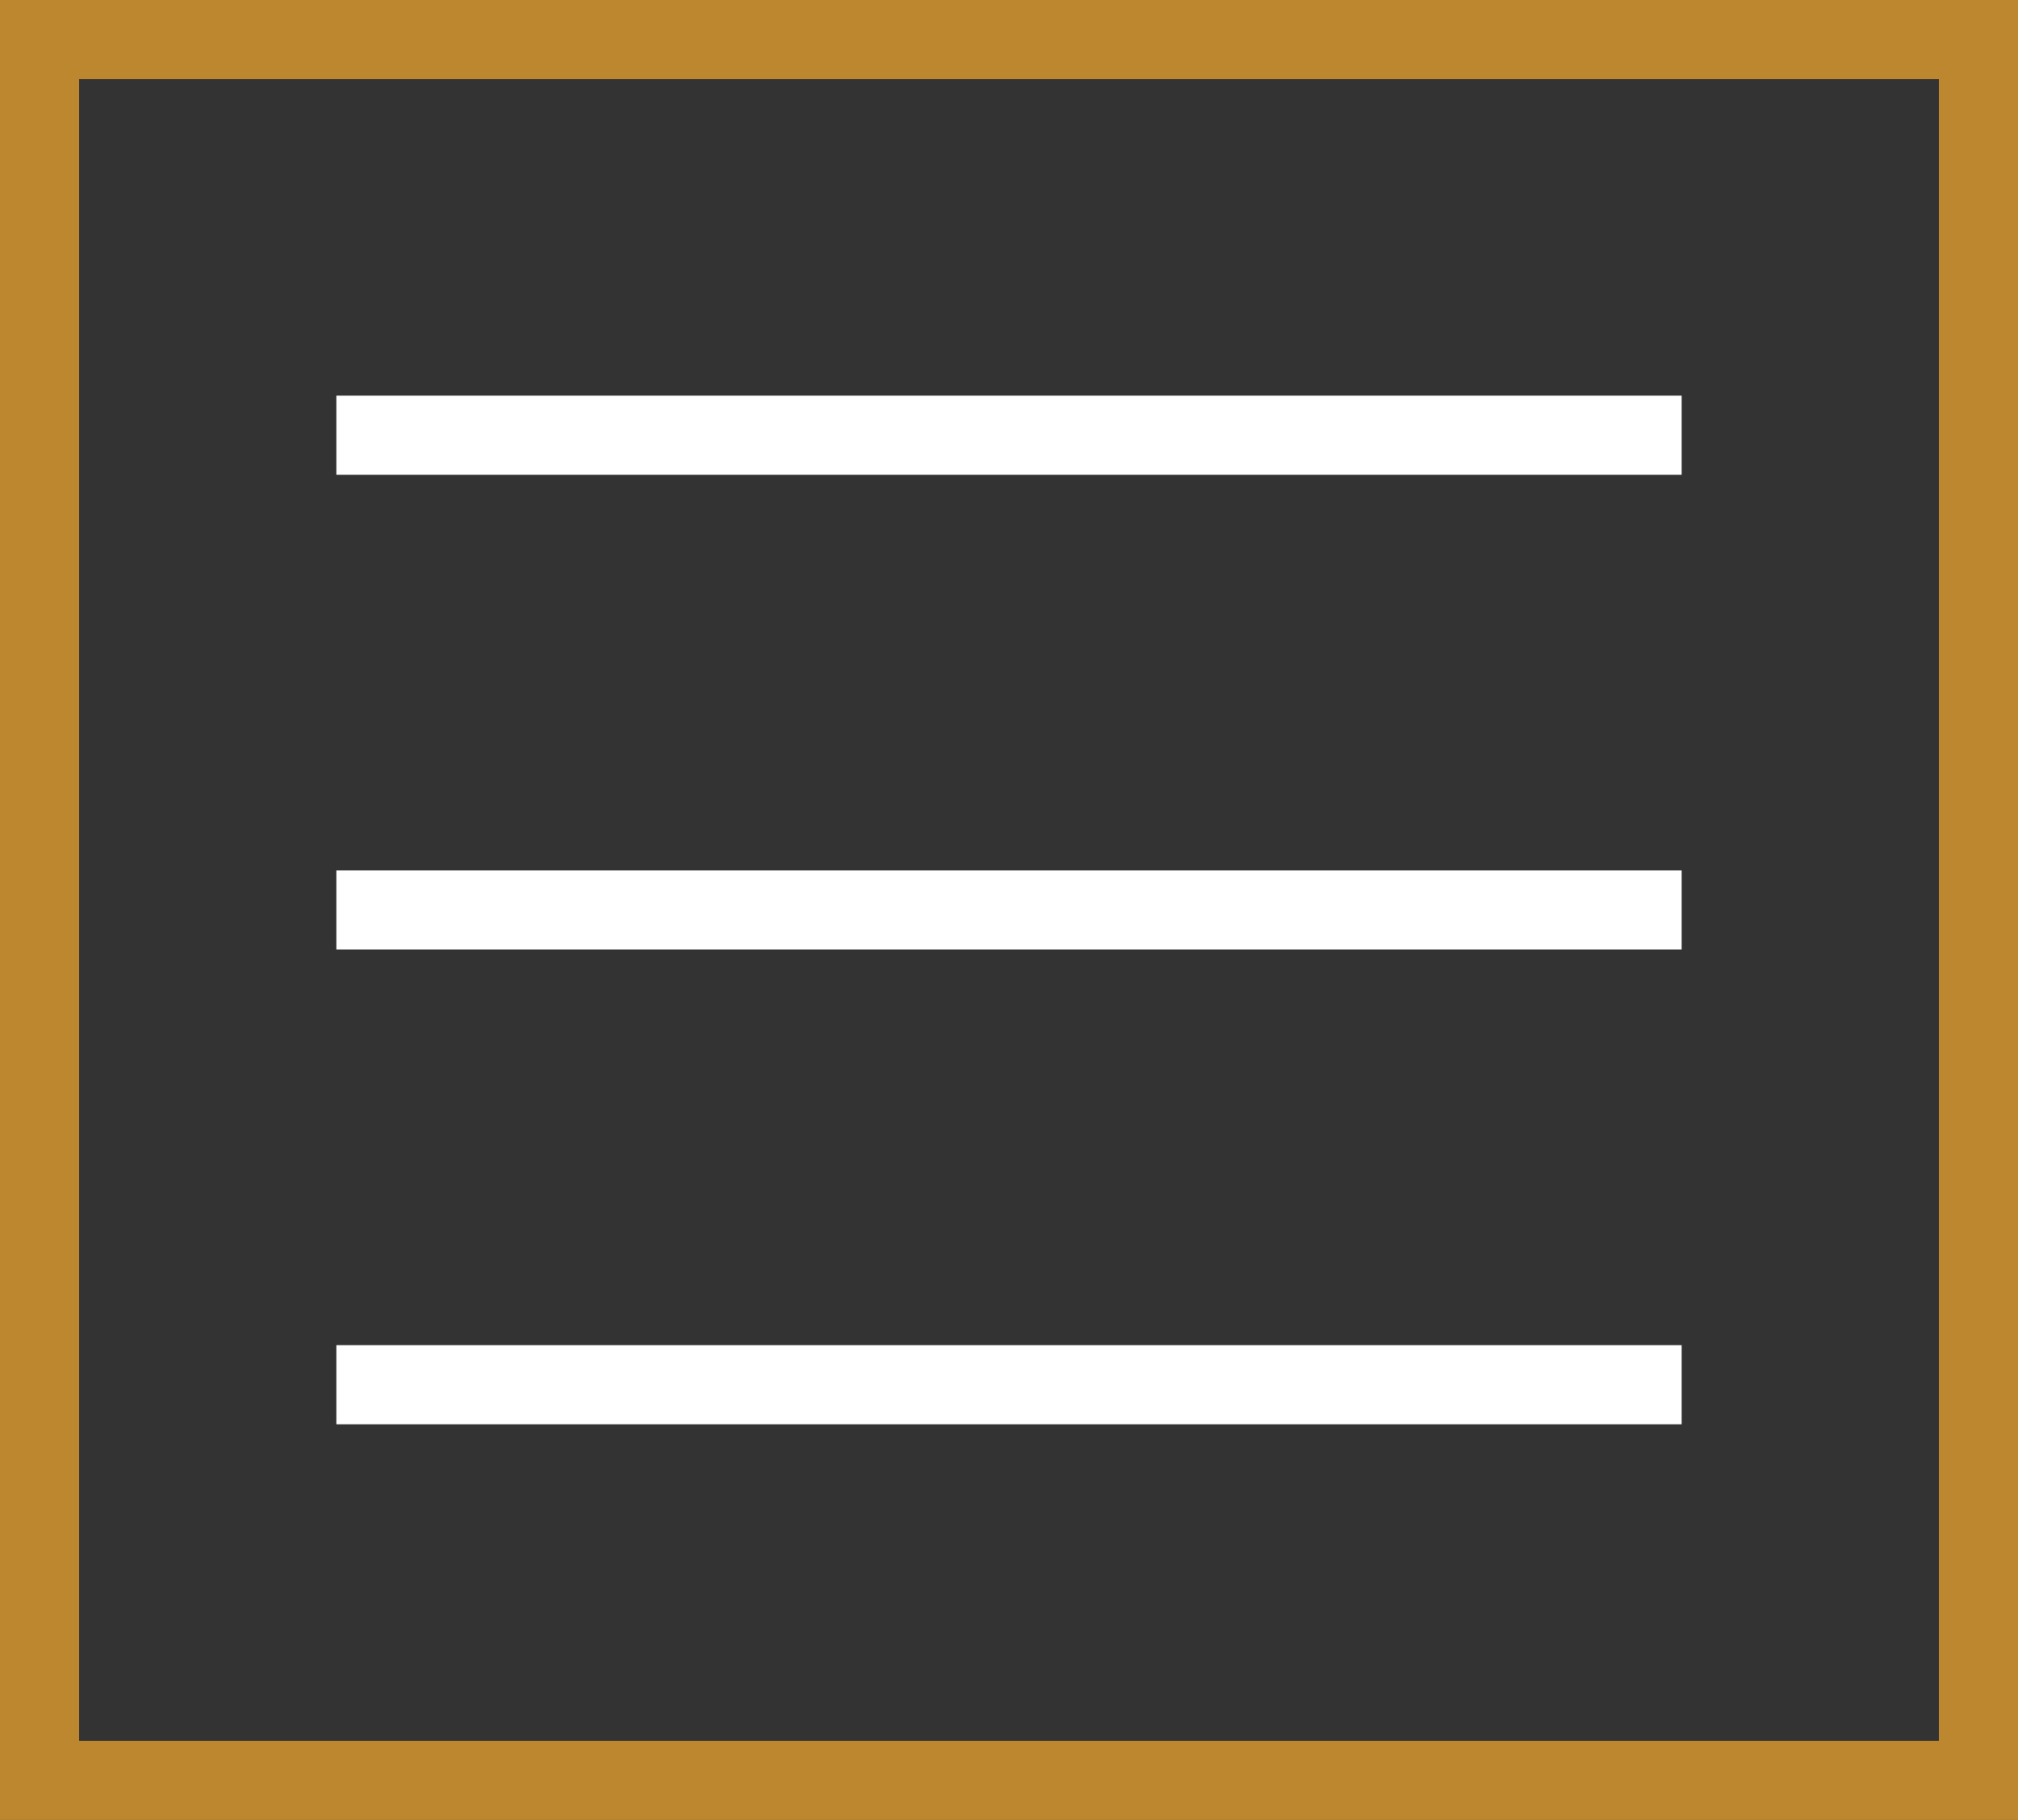
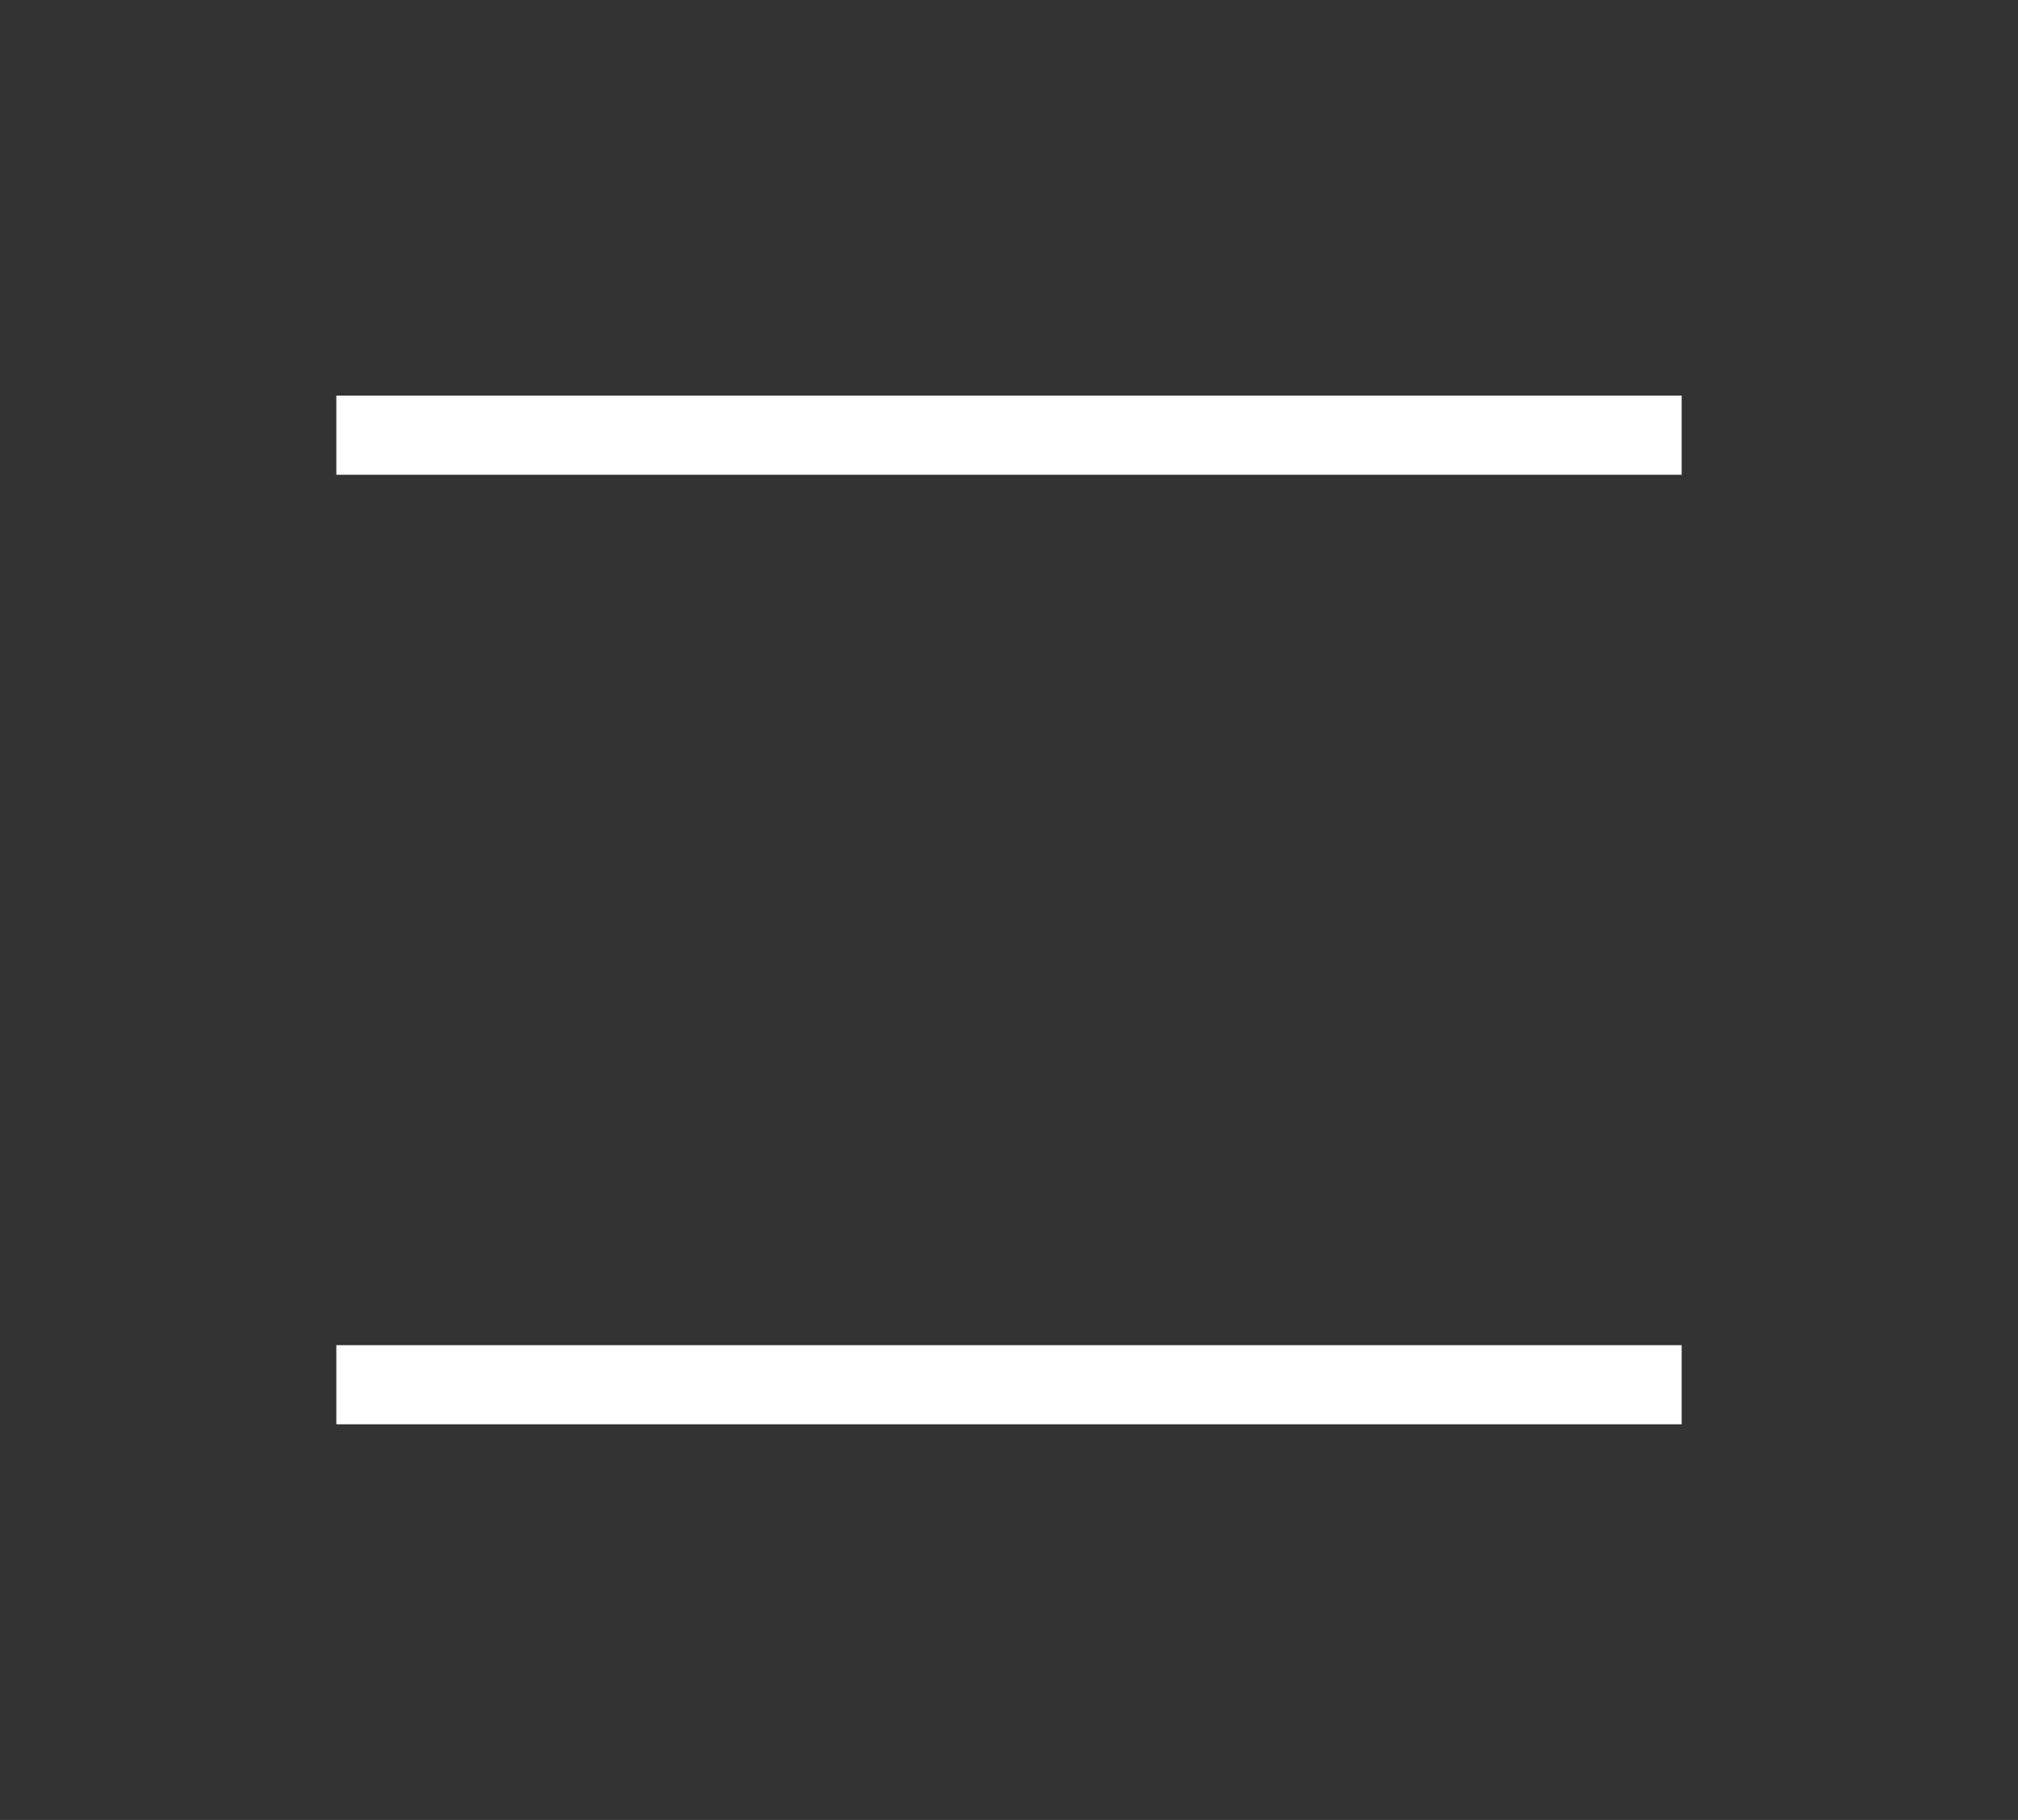
<svg xmlns="http://www.w3.org/2000/svg" id="Capa_2" data-name="Capa 2" viewBox="0 0 51 46">
  <rect x="0" y="0" width="51" height="46" fill="#333333" stroke="none" />
  <defs>
    <style>
      .cls-1 {
        stroke: #bc872e;
      }

      .cls-1, .cls-2 {
        fill: none;
        stroke-miterlimit: 10;
        stroke-width: 2px;
      }

      .cls-2 {
        stroke: #fff;
      }
    </style>
  </defs>
  <g id="Capa_1-2" data-name="Capa 1">
    <g>
      <g>
        <line class="cls-2" x1="8.5" y1="11" x2="42.5" y2="11" />
-         <line class="cls-2" x1="8.5" y1="23" x2="42.5" y2="23" />
        <line class="cls-2" x1="8.5" y1="35" x2="42.5" y2="35" />
      </g>
-       <rect class="cls-1" x="1" y="1" width="49" height="44" />
    </g>
  </g>
</svg>